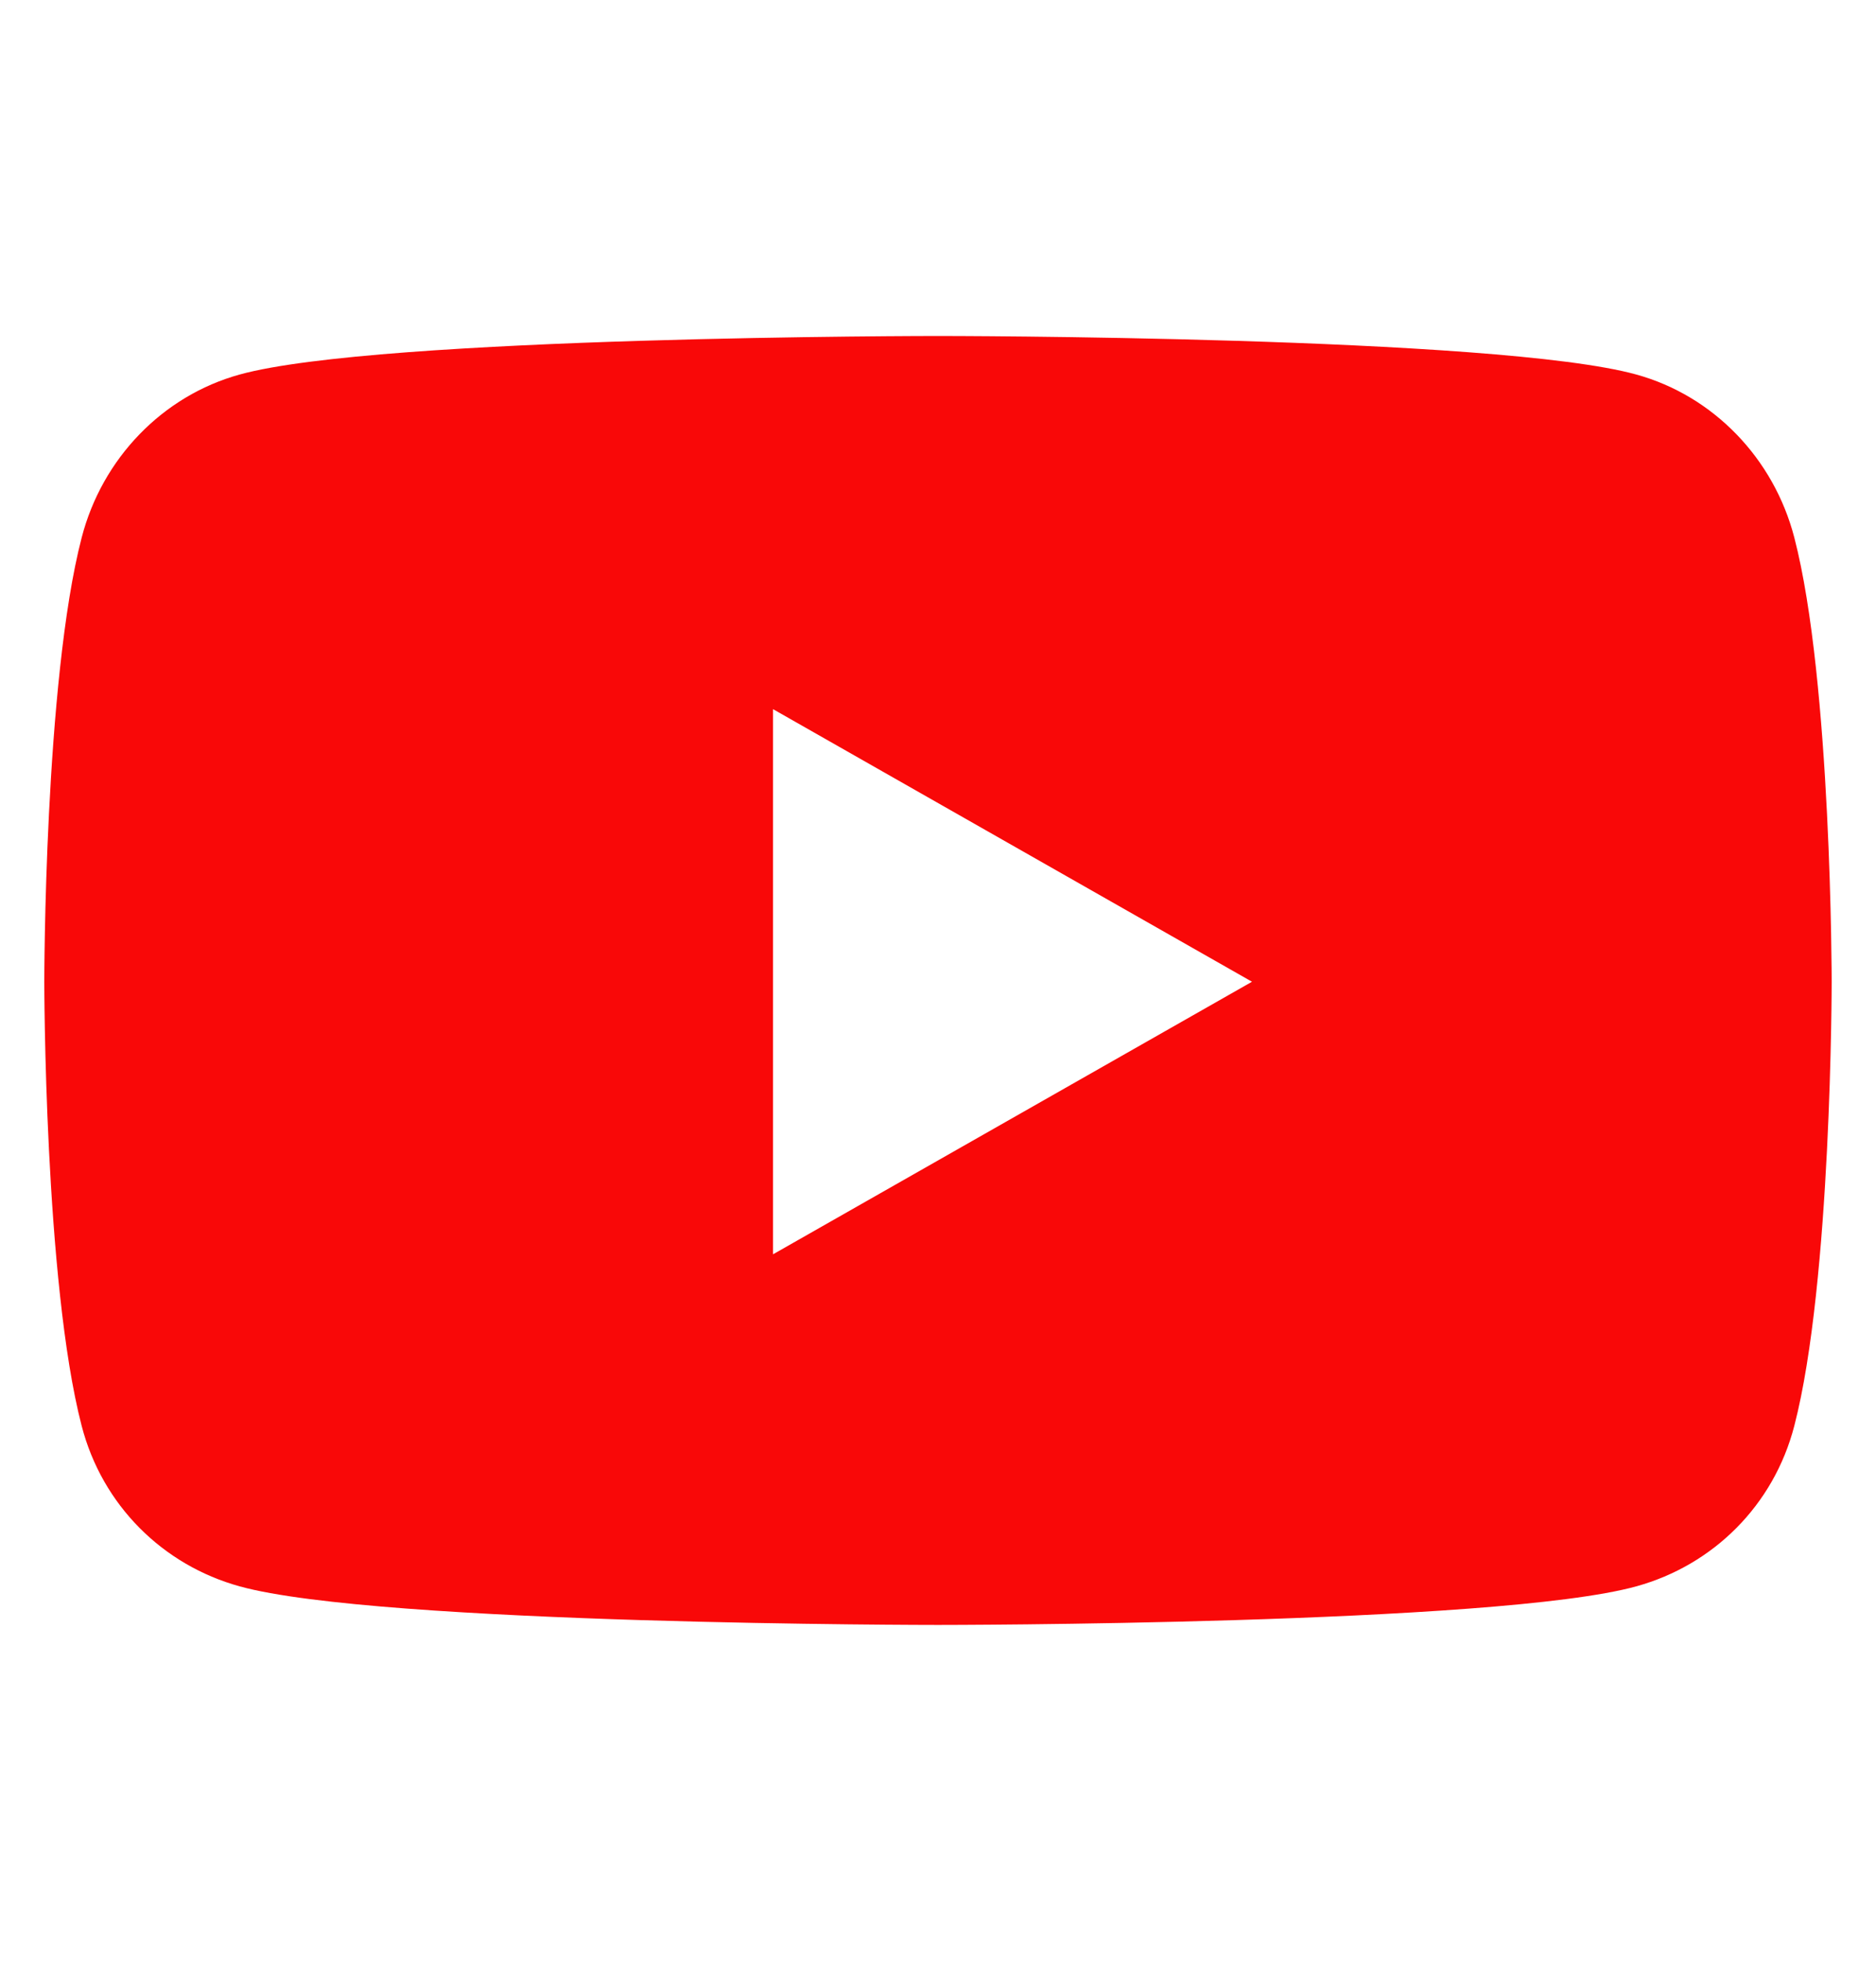
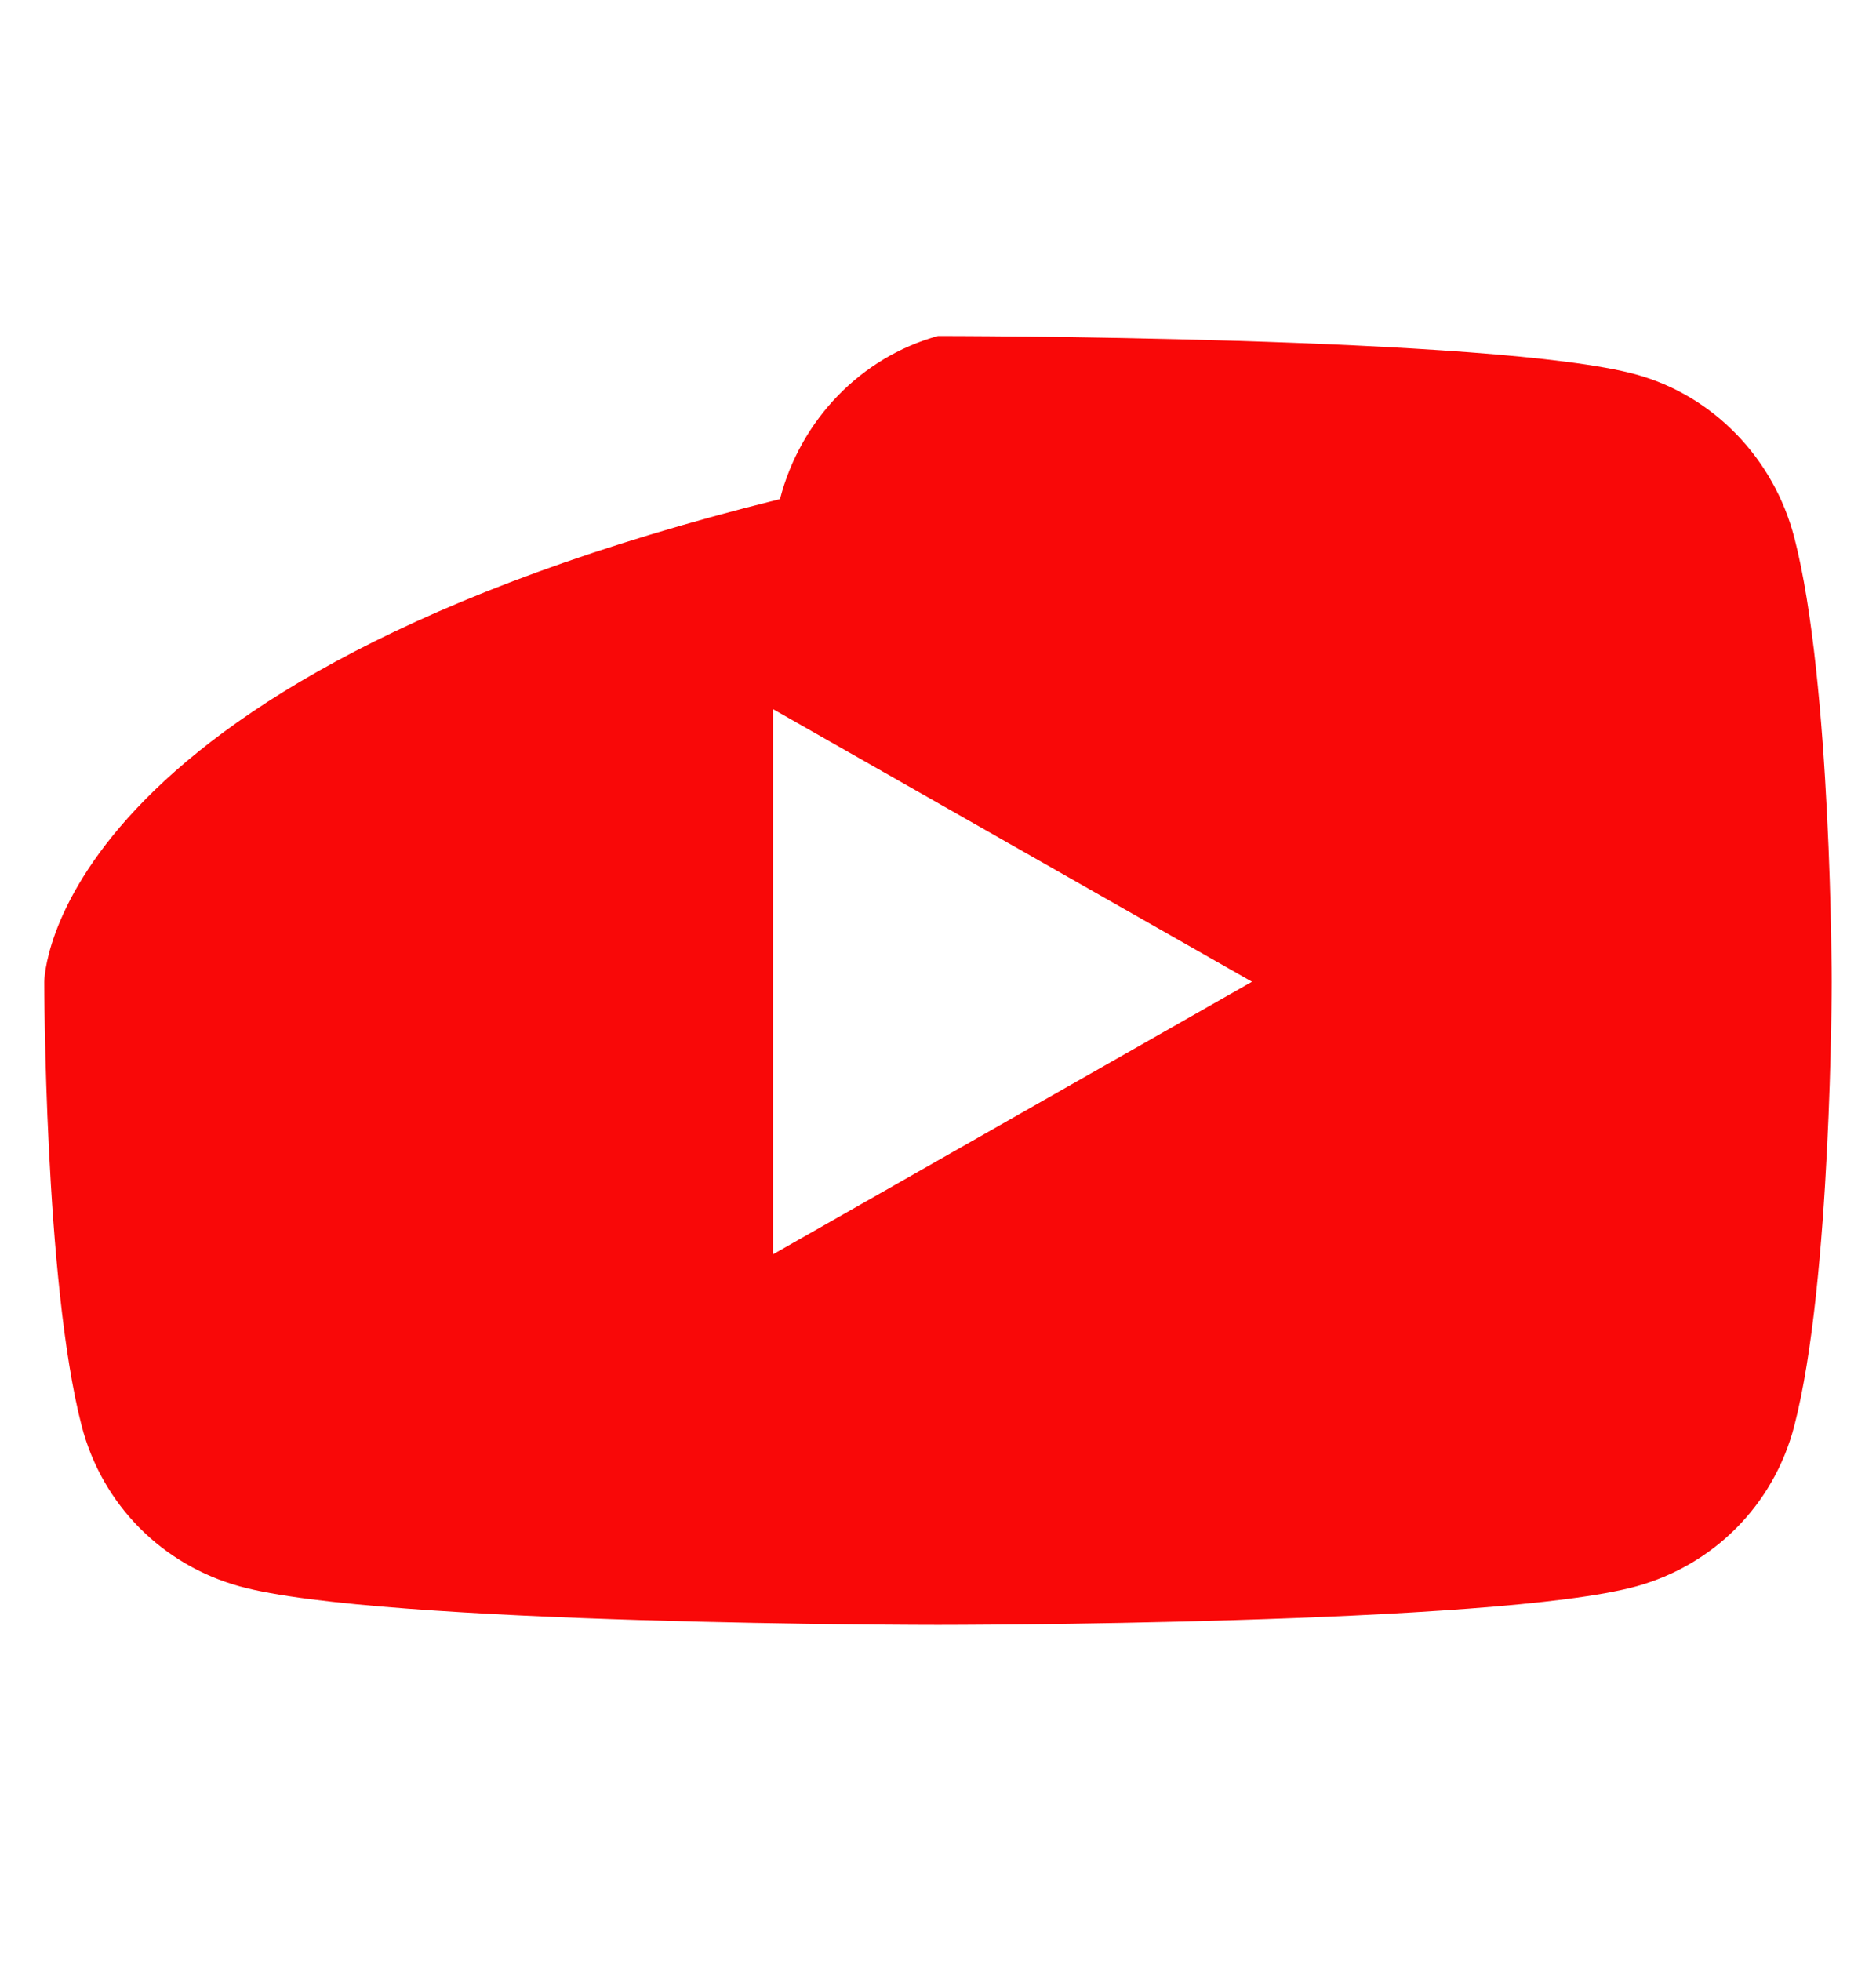
<svg xmlns="http://www.w3.org/2000/svg" version="1.1" id="Layer_1" x="0px" y="0px" width="95.719px" height="100px" viewBox="0 0 95.719 100" enable-background="new 0 0 95.719 100" xml:space="preserve">
-   <path fill="#F90808" d="M91.552,27.418c-1.049-4.048-4.139-7.236-8.063-8.318c-7.109-1.966-35.63-1.966-35.63-1.966  s-28.518,0-35.63,1.966c-3.924,1.082-7.014,4.27-8.062,8.318C2.26,34.756,2.26,50.066,2.26,50.066s0,15.31,1.906,22.648  c1.048,4.048,4.139,7.104,8.062,8.187c7.112,1.968,35.63,1.968,35.63,1.968s28.521,0,35.63-1.968  c3.927-1.082,7.017-4.137,8.063-8.187c1.906-7.338,1.906-22.648,1.906-22.648S93.458,34.756,91.552,27.418z M39.443,63.967V36.166  l24.437,13.901L39.443,63.967z" />
+   <path fill="#F90808" d="M91.552,27.418c-1.049-4.048-4.139-7.236-8.063-8.318c-7.109-1.966-35.63-1.966-35.63-1.966  c-3.924,1.082-7.014,4.27-8.062,8.318C2.26,34.756,2.26,50.066,2.26,50.066s0,15.31,1.906,22.648  c1.048,4.048,4.139,7.104,8.062,8.187c7.112,1.968,35.63,1.968,35.63,1.968s28.521,0,35.63-1.968  c3.927-1.082,7.017-4.137,8.063-8.187c1.906-7.338,1.906-22.648,1.906-22.648S93.458,34.756,91.552,27.418z M39.443,63.967V36.166  l24.437,13.901L39.443,63.967z" />
</svg>